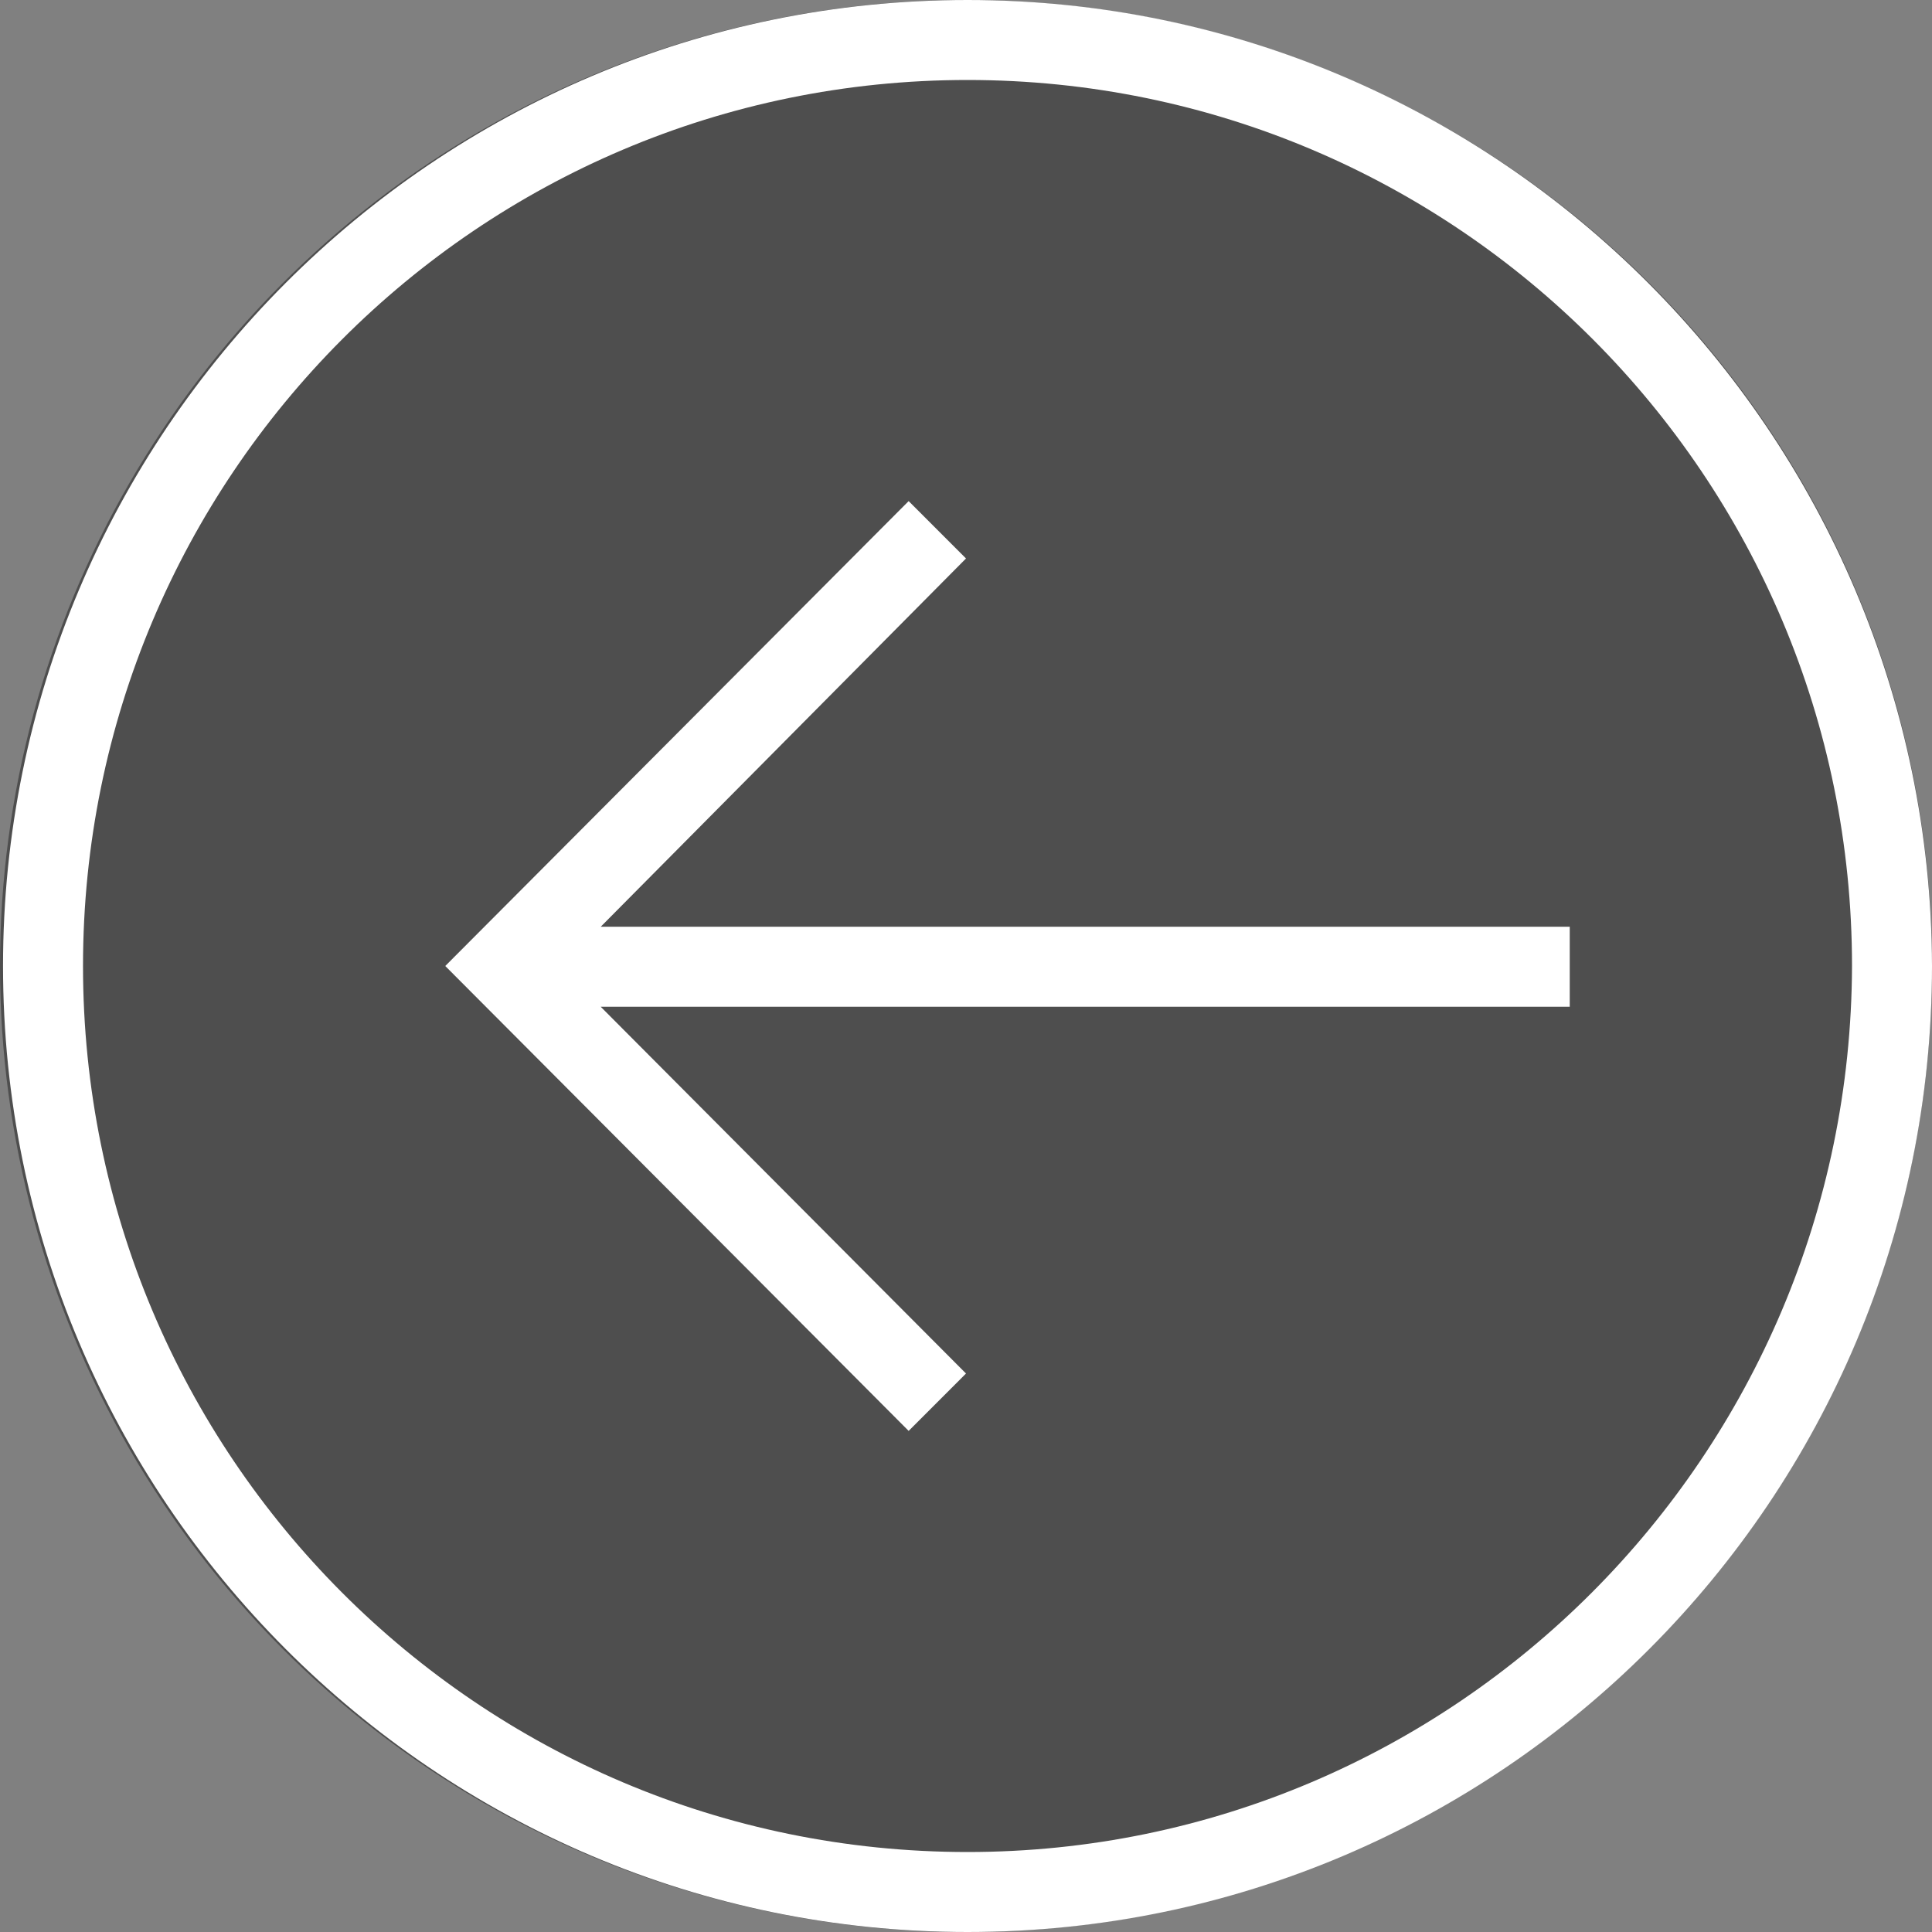
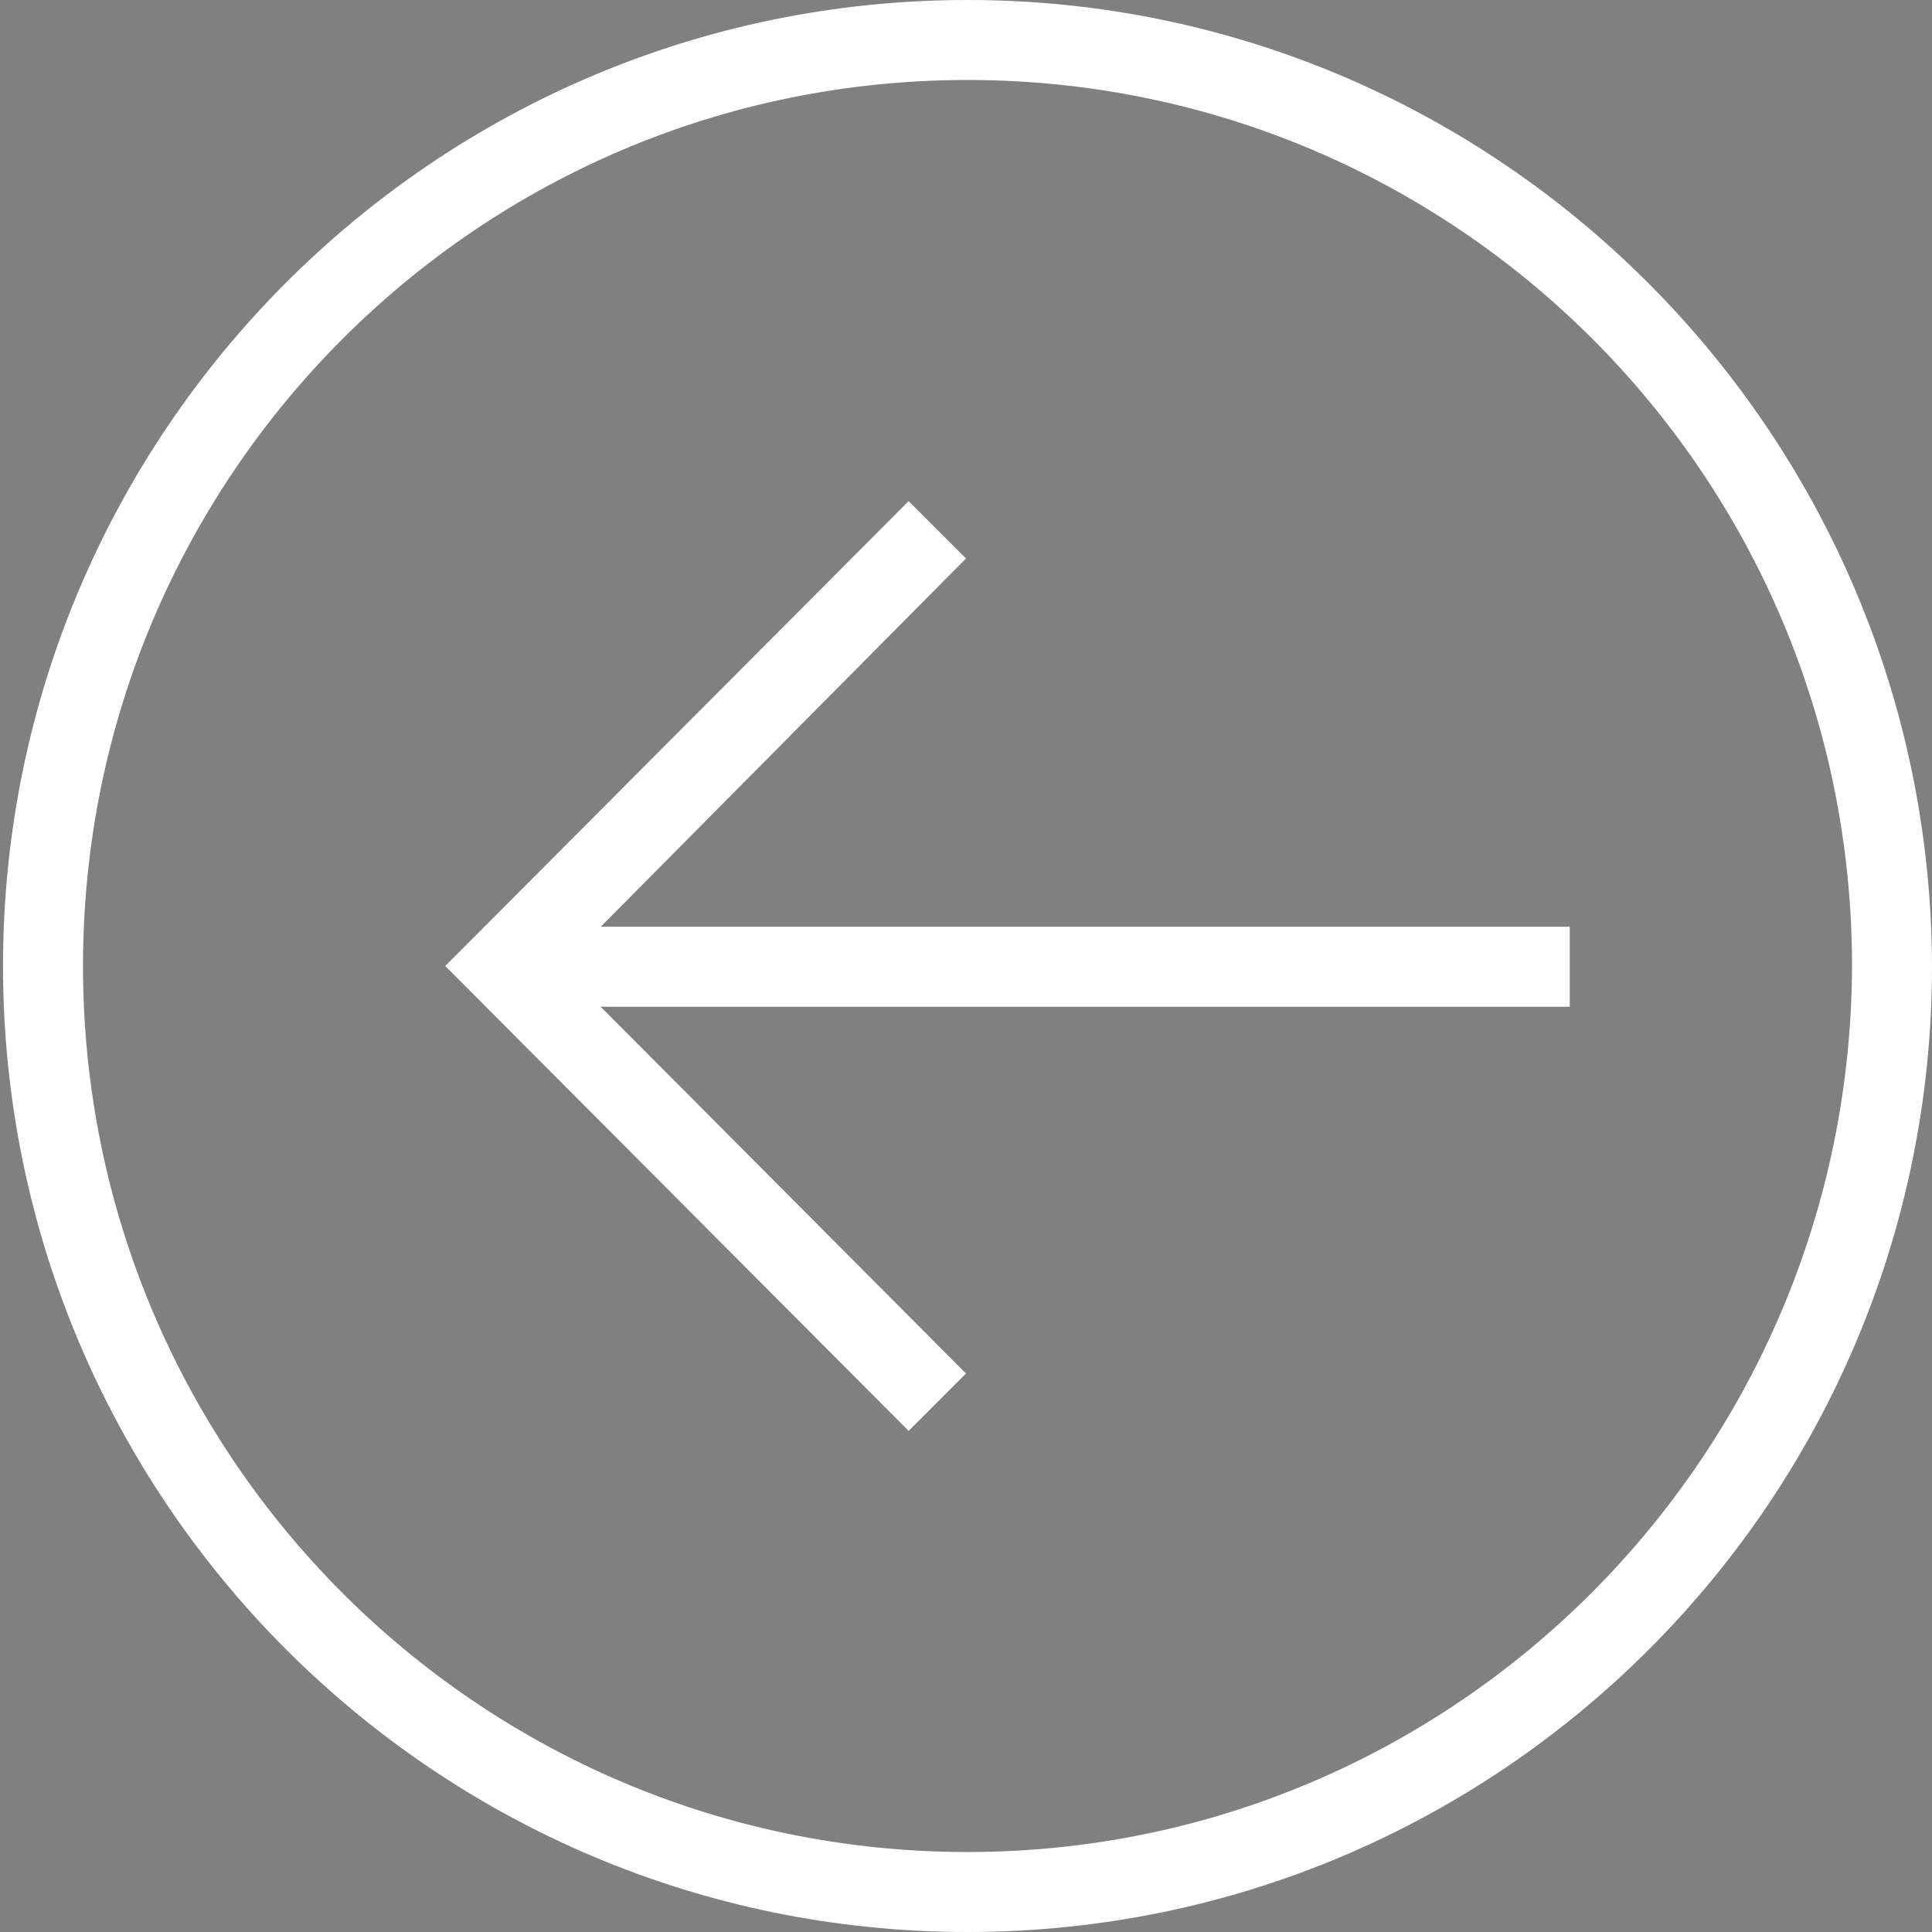
<svg xmlns="http://www.w3.org/2000/svg" width="60" height="60" viewBox="0 0 60 60" fill="none">
  <rect x="0" y="0" width="60" height="60" fill="#808080" stroke="none" />
-   <circle opacity="0.6" cx="30" cy="30" r="30" fill="#2E2E2E" />
-   <path d="M30 17.344L28.219 15.562L13.828 30L28.219 44.438L30 42.656L18.656 31.266H48.75V28.781H18.656L30 17.344ZM30.047 0C13.5 0 0.094 13.453 0.094 30C0.094 46.547 13.5 60 30.047 60C46.594 60 60 46.547 60 30C59.953 13.453 46.547 0 30.047 0ZM30.047 57.516C14.859 57.516 2.578 45.188 2.578 30C2.578 14.812 14.859 2.484 30.047 2.484C45.234 2.484 57.516 14.812 57.516 30C57.469 45.188 45.188 57.516 30.047 57.516Z" fill="white" />
+   <path d="M30 17.344L28.219 15.562L13.828 30L28.219 44.438L30 42.656L18.656 31.266H48.75V28.781H18.656L30 17.344ZM30.047 0C13.5 0 0.094 13.453 0.094 30C0.094 46.547 13.5 60 30.047 60C46.594 60 60 46.547 60 30C59.953 13.453 46.547 0 30.047 0M30.047 57.516C14.859 57.516 2.578 45.188 2.578 30C2.578 14.812 14.859 2.484 30.047 2.484C45.234 2.484 57.516 14.812 57.516 30C57.469 45.188 45.188 57.516 30.047 57.516Z" fill="white" />
</svg>